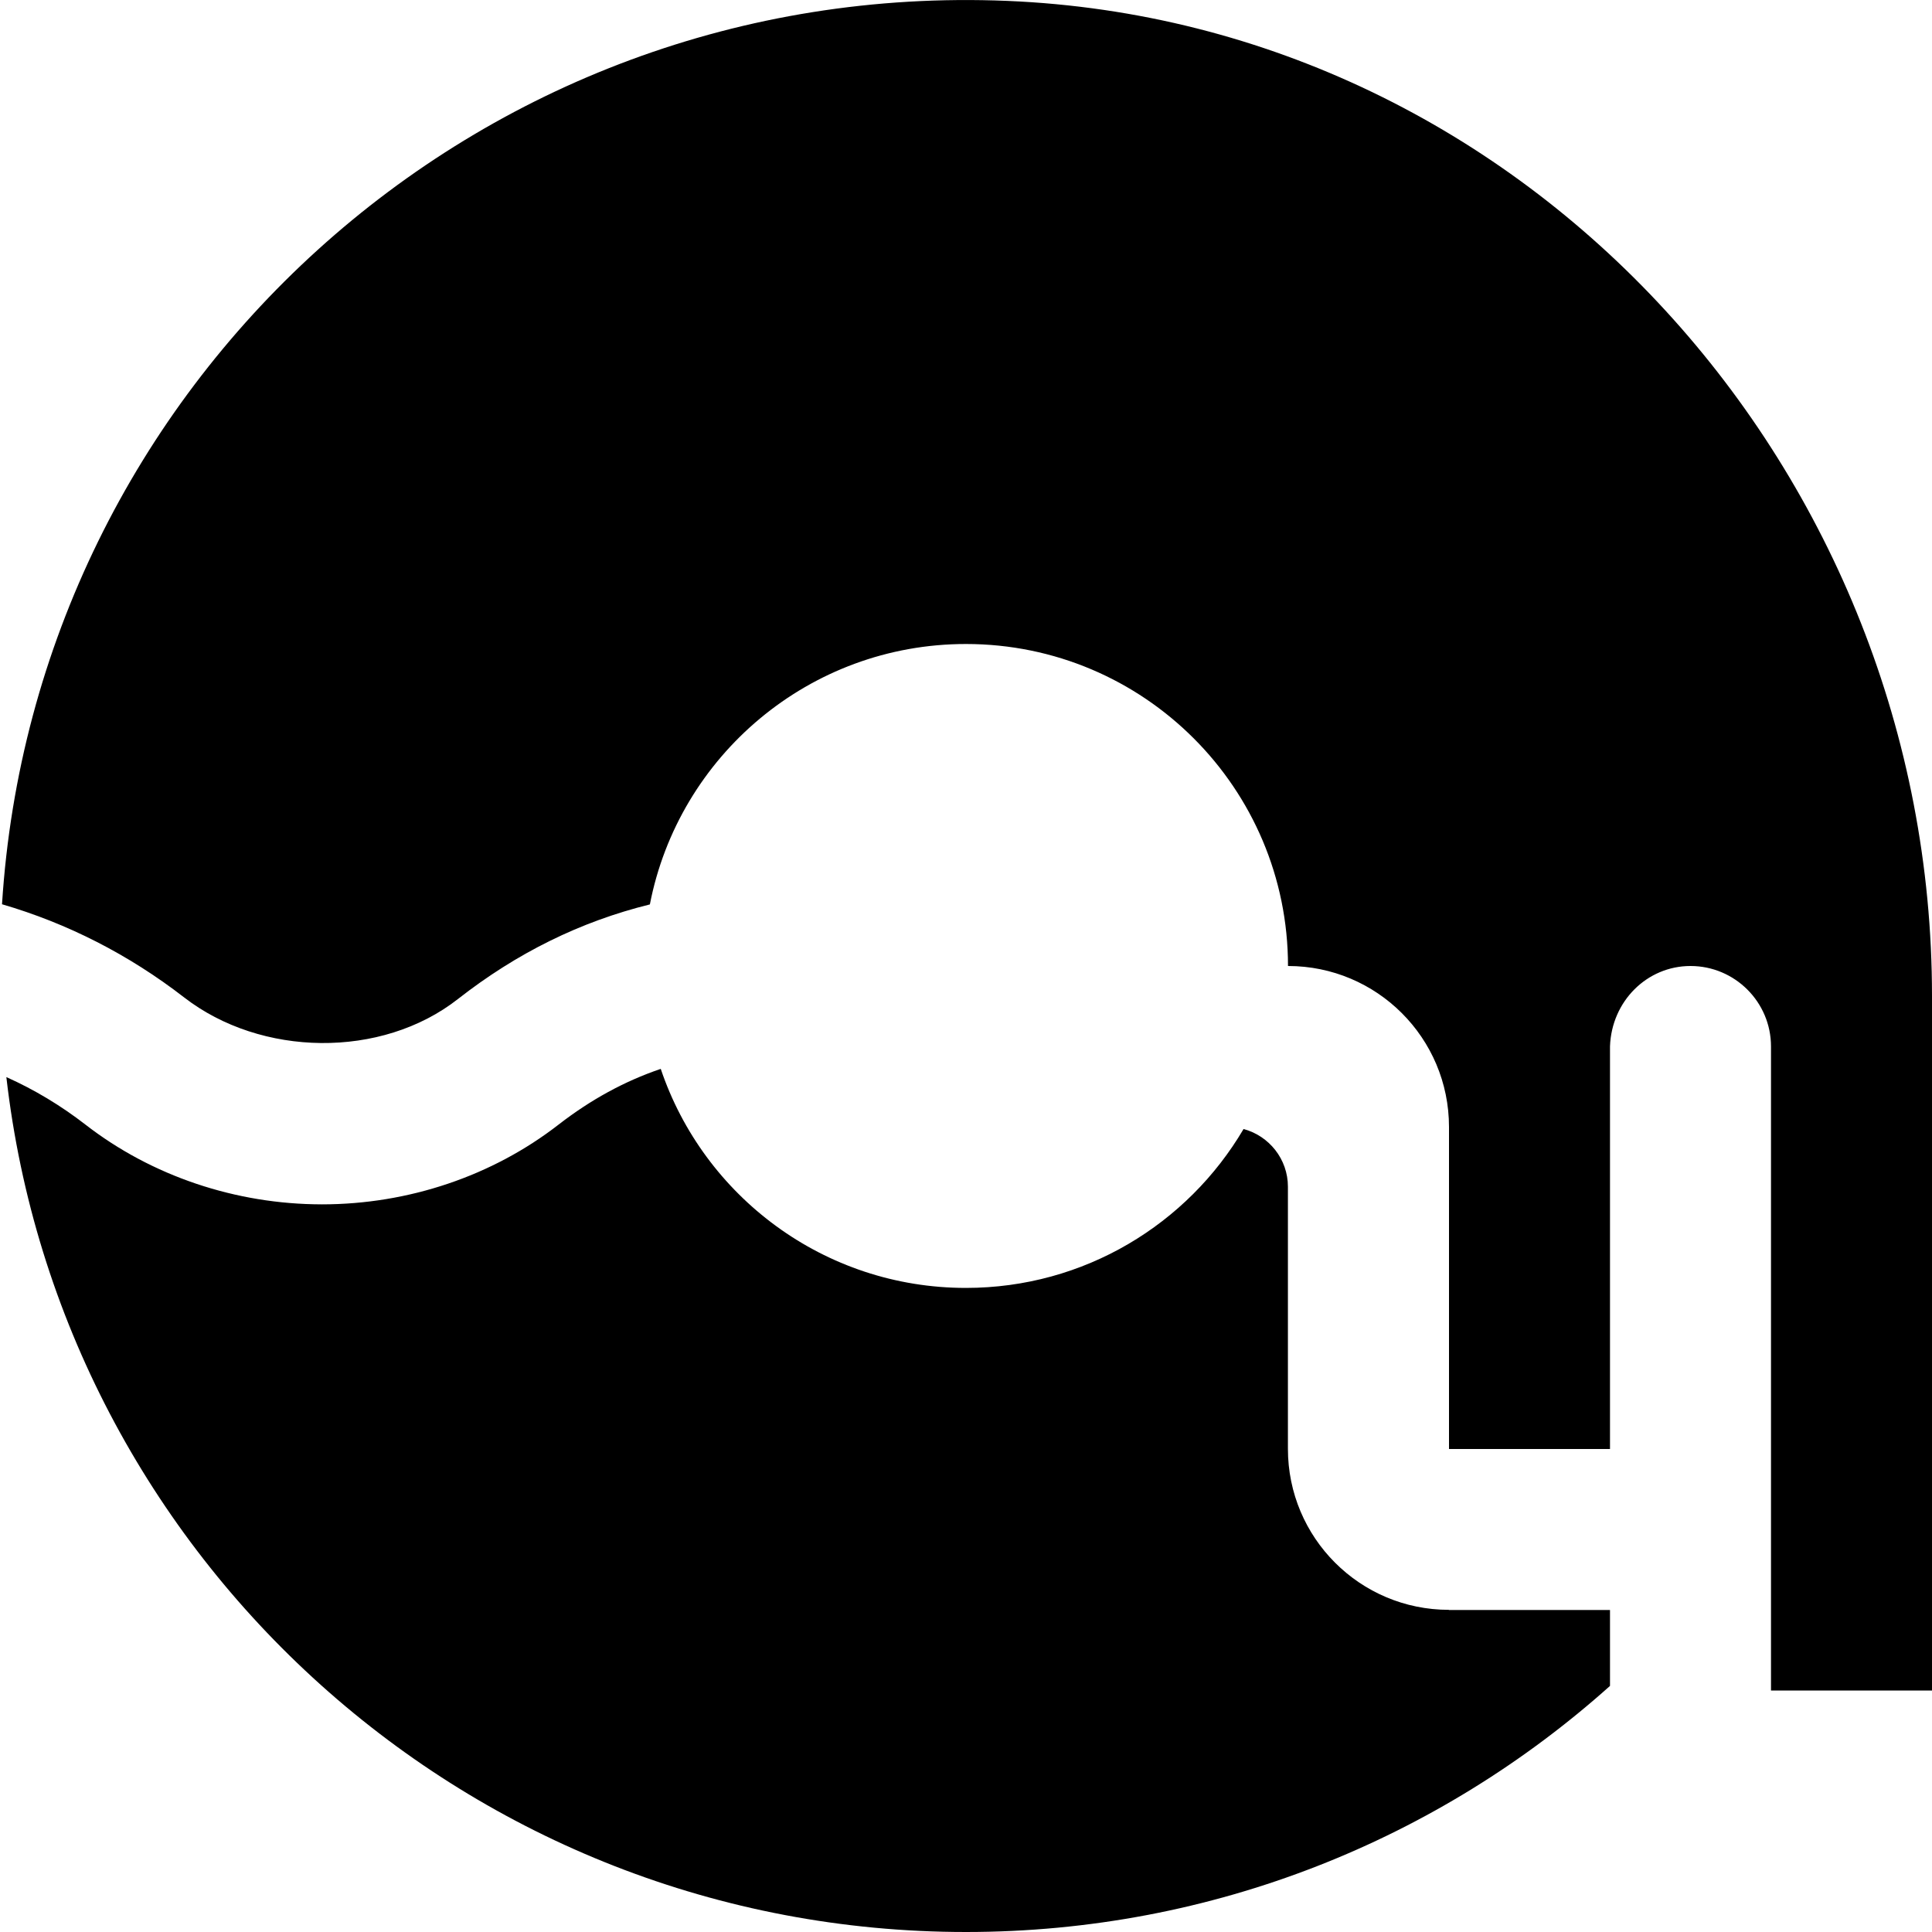
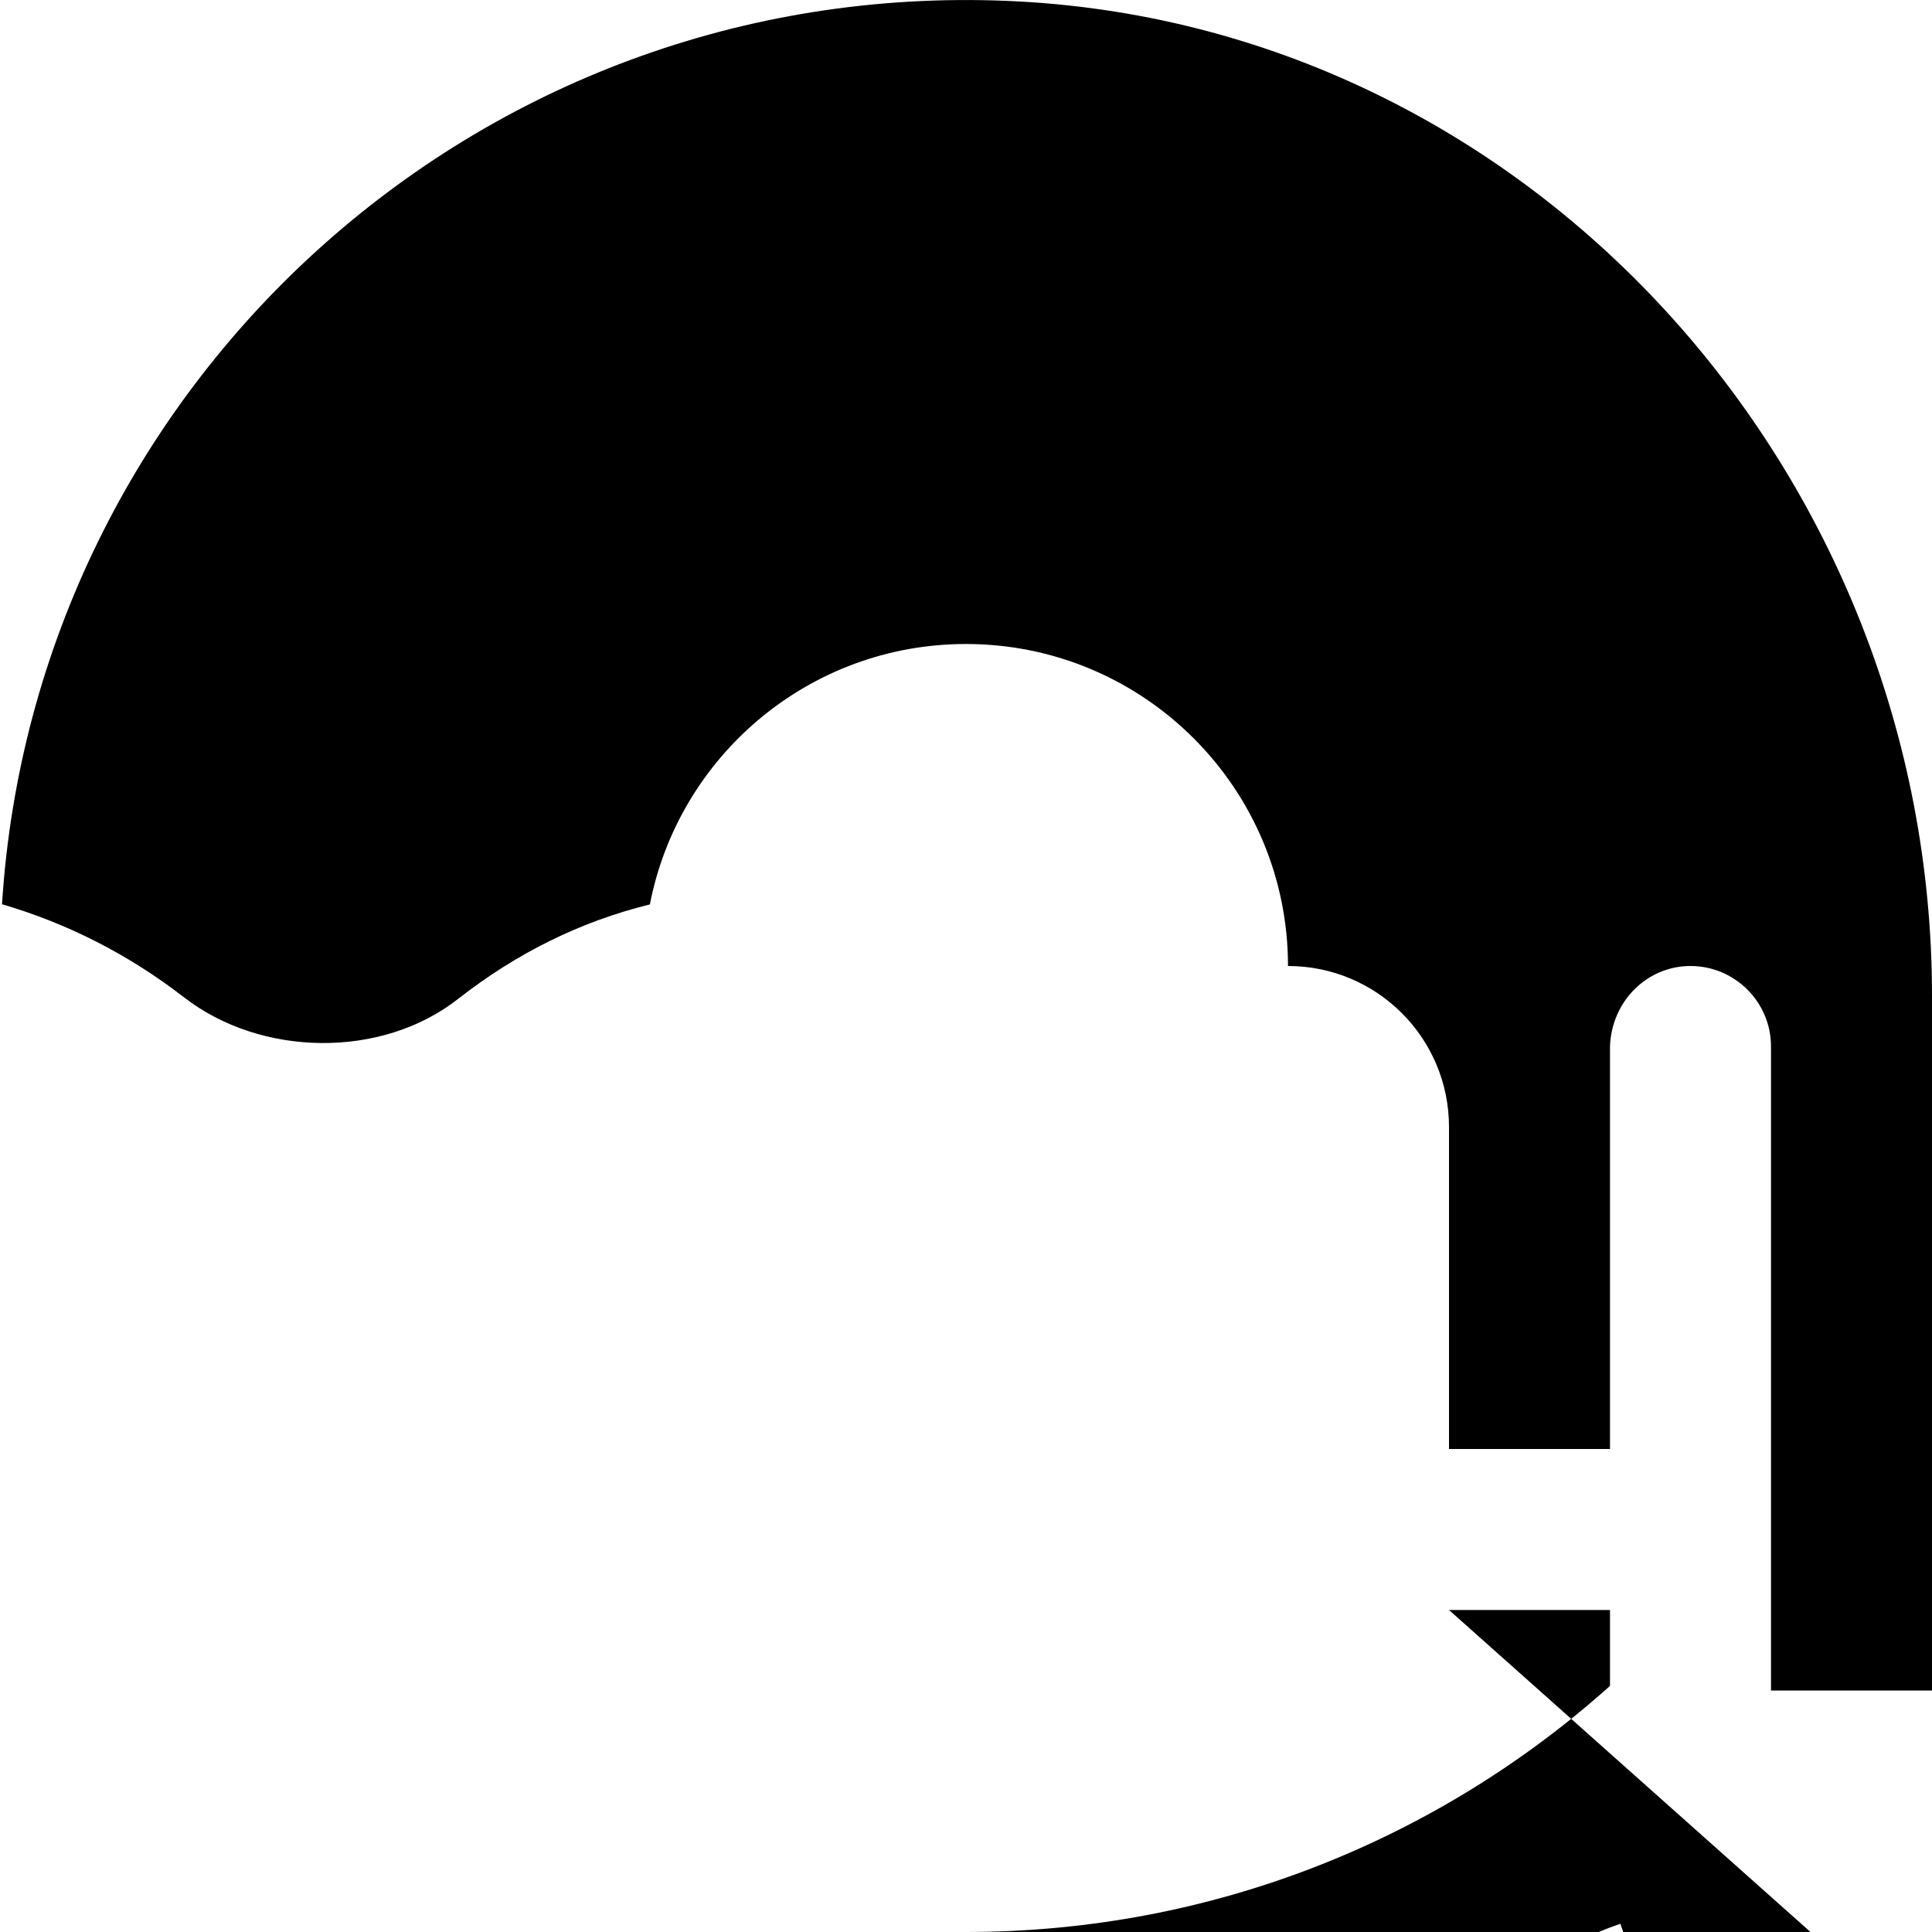
<svg xmlns="http://www.w3.org/2000/svg" id="Layer_1" data-name="Layer 1" viewBox="0 0 24 24">
-   <path d="m18,20h2v.943c-2.123,1.9-4.926,3.057-8,3.057C5.839,24,.764,19.357.079,13.38c.346.155.675.352.982.59.822.638,1.865.99,2.938.991,1.074,0,2.119-.353,2.94-.991.399-.309.816-.538,1.269-.692.533,1.582,2.029,2.721,3.791,2.721,1.47,0,2.754-.793,3.449-1.974.317.085.551.374.551.717v3.256c0,1.105.895,2,2,2ZM12.511.011C5.911-.263.431,4.796.025,11.233c.813.237,1.576.626,2.262,1.157.955.74,2.451.765,3.402.02.73-.571,1.518-.961,2.384-1.175.357-1.843,1.979-3.235,3.927-3.235,2.209,0,4,1.791,4,4,1.105,0,2,.895,2,2v4h2v-5.002c.02-.56.459-.998,1-.998.551,0,1,.448,1,1v8h2v-8.628C24,5.879,18.999.28,12.511.011Z" />
+   <path d="m18,20h2v.943c-2.123,1.9-4.926,3.057-8,3.057c.346.155.675.352.982.59.822.638,1.865.99,2.938.991,1.074,0,2.119-.353,2.94-.991.399-.309.816-.538,1.269-.692.533,1.582,2.029,2.721,3.791,2.721,1.47,0,2.754-.793,3.449-1.974.317.085.551.374.551.717v3.256c0,1.105.895,2,2,2ZM12.511.011C5.911-.263.431,4.796.025,11.233c.813.237,1.576.626,2.262,1.157.955.74,2.451.765,3.402.02.73-.571,1.518-.961,2.384-1.175.357-1.843,1.979-3.235,3.927-3.235,2.209,0,4,1.791,4,4,1.105,0,2,.895,2,2v4h2v-5.002c.02-.56.459-.998,1-.998.551,0,1,.448,1,1v8h2v-8.628C24,5.879,18.999.28,12.511.011Z" />
</svg>